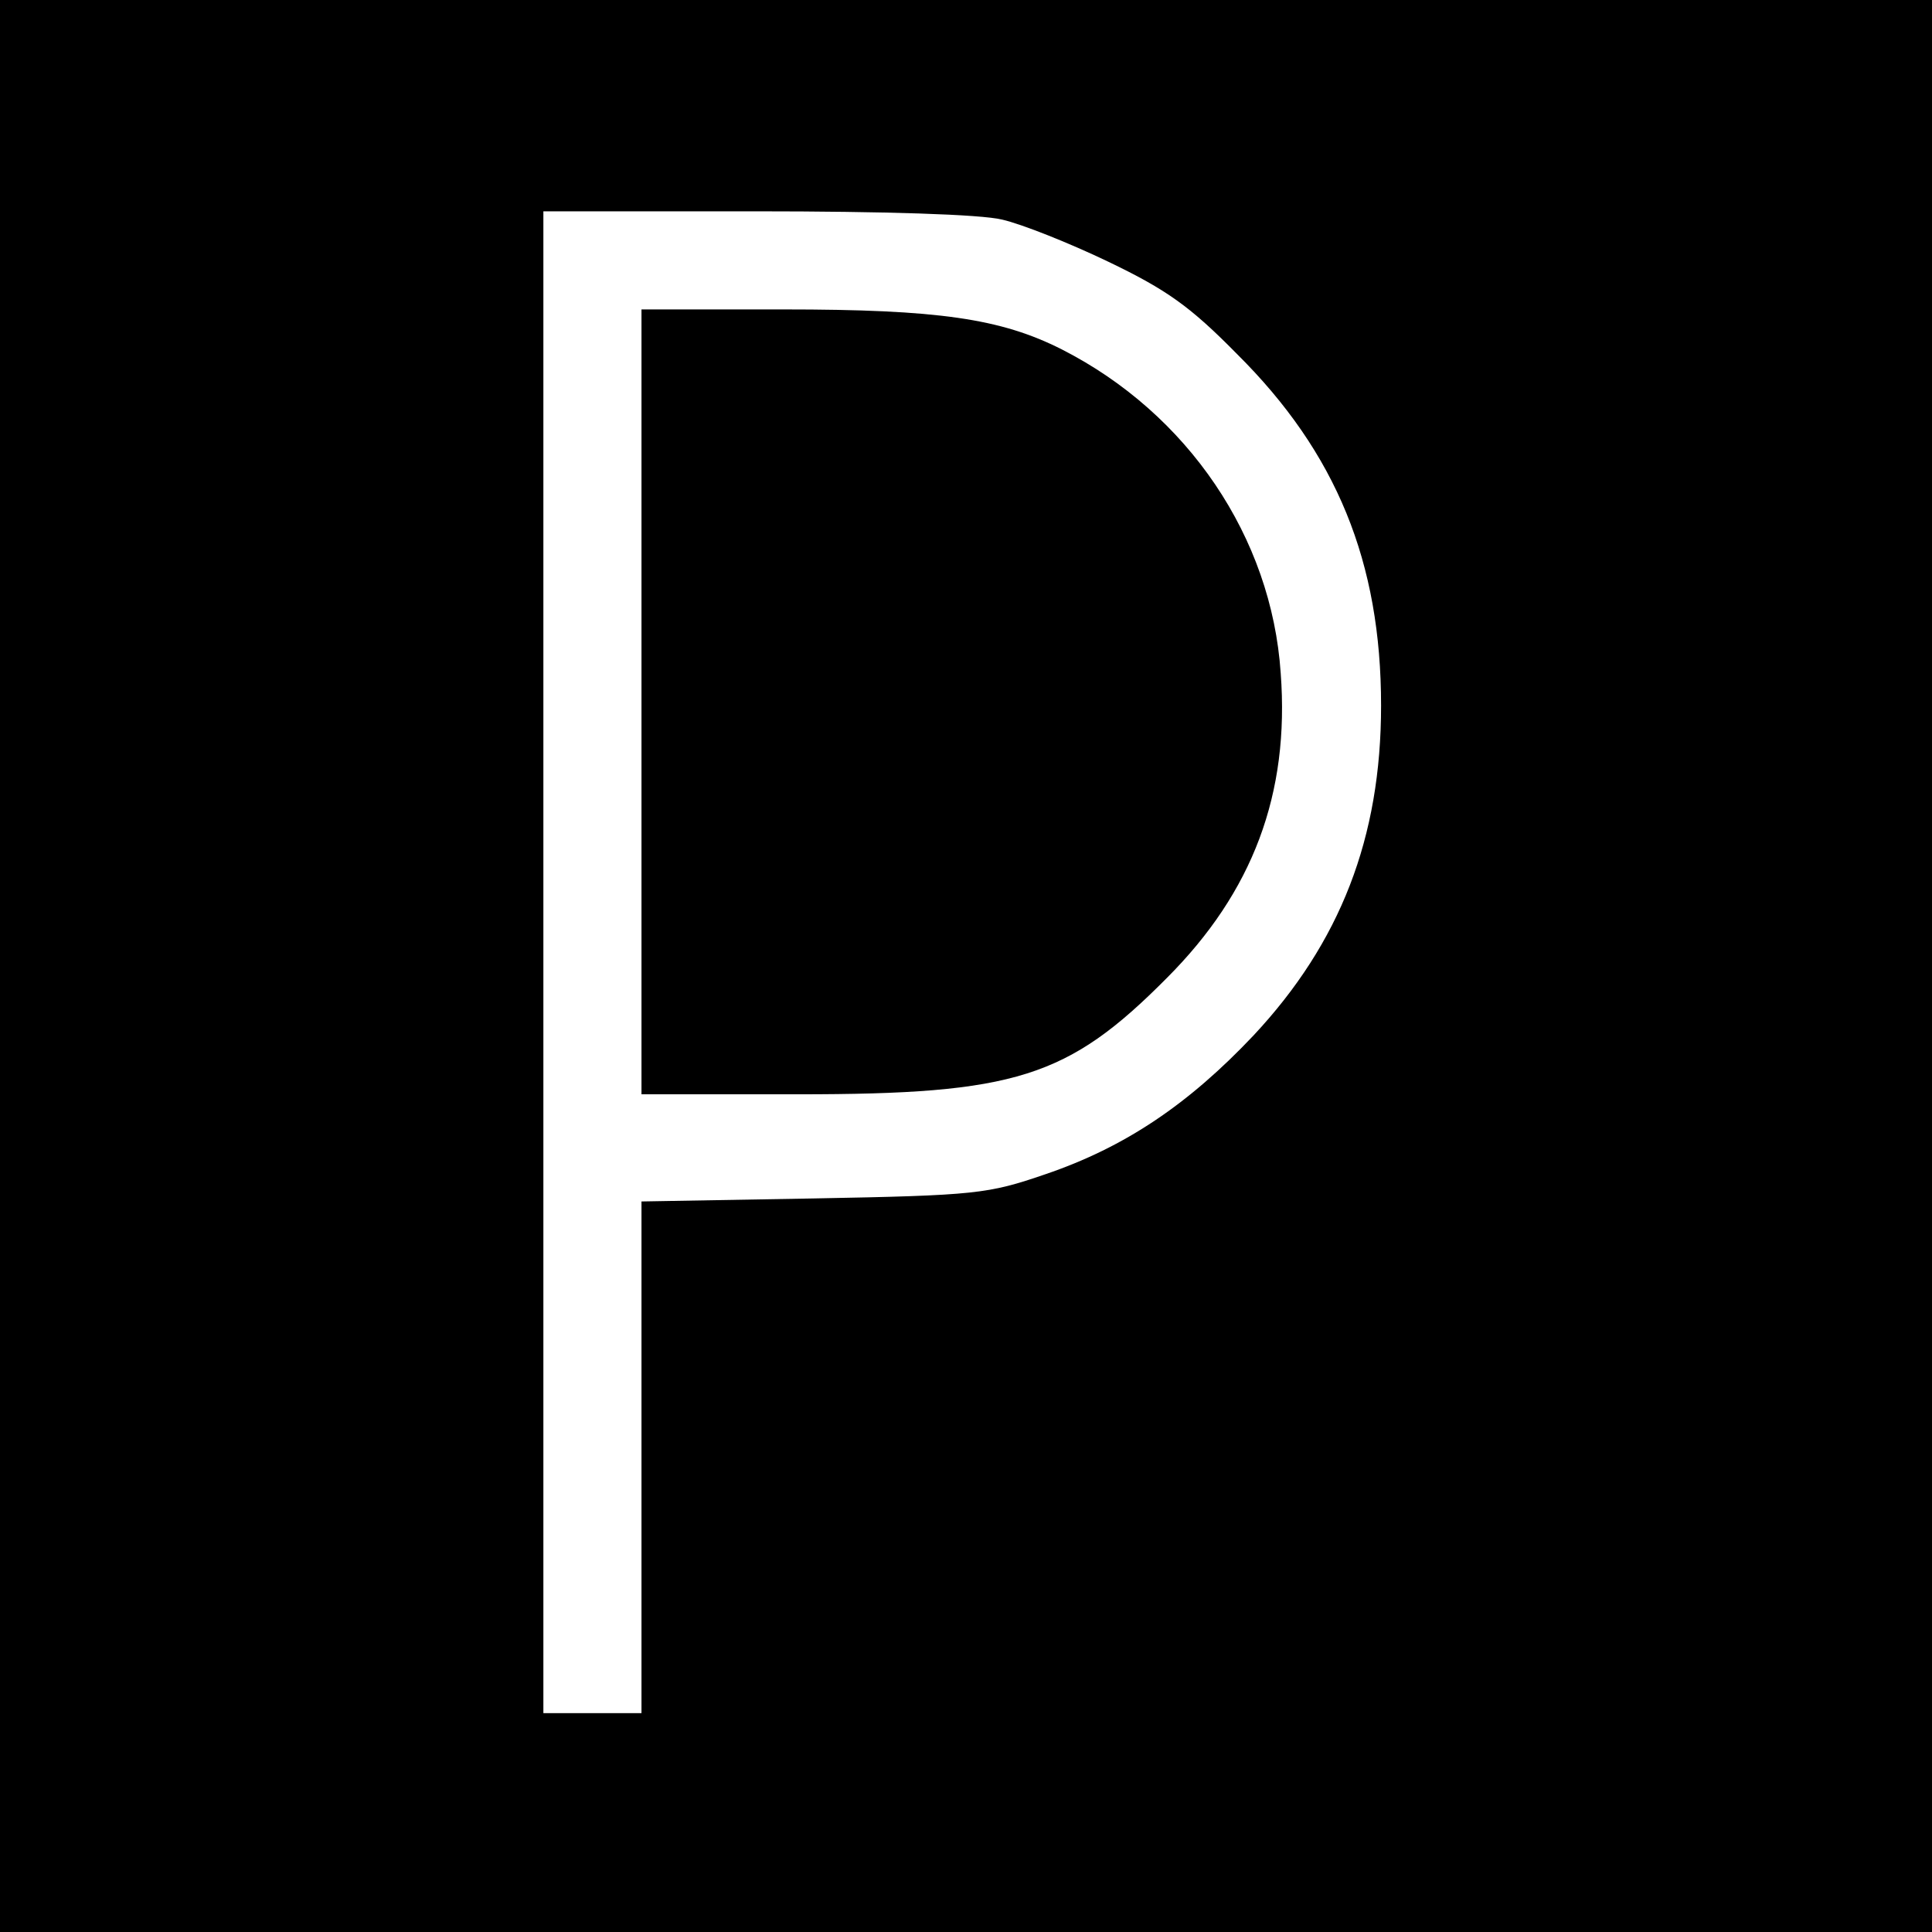
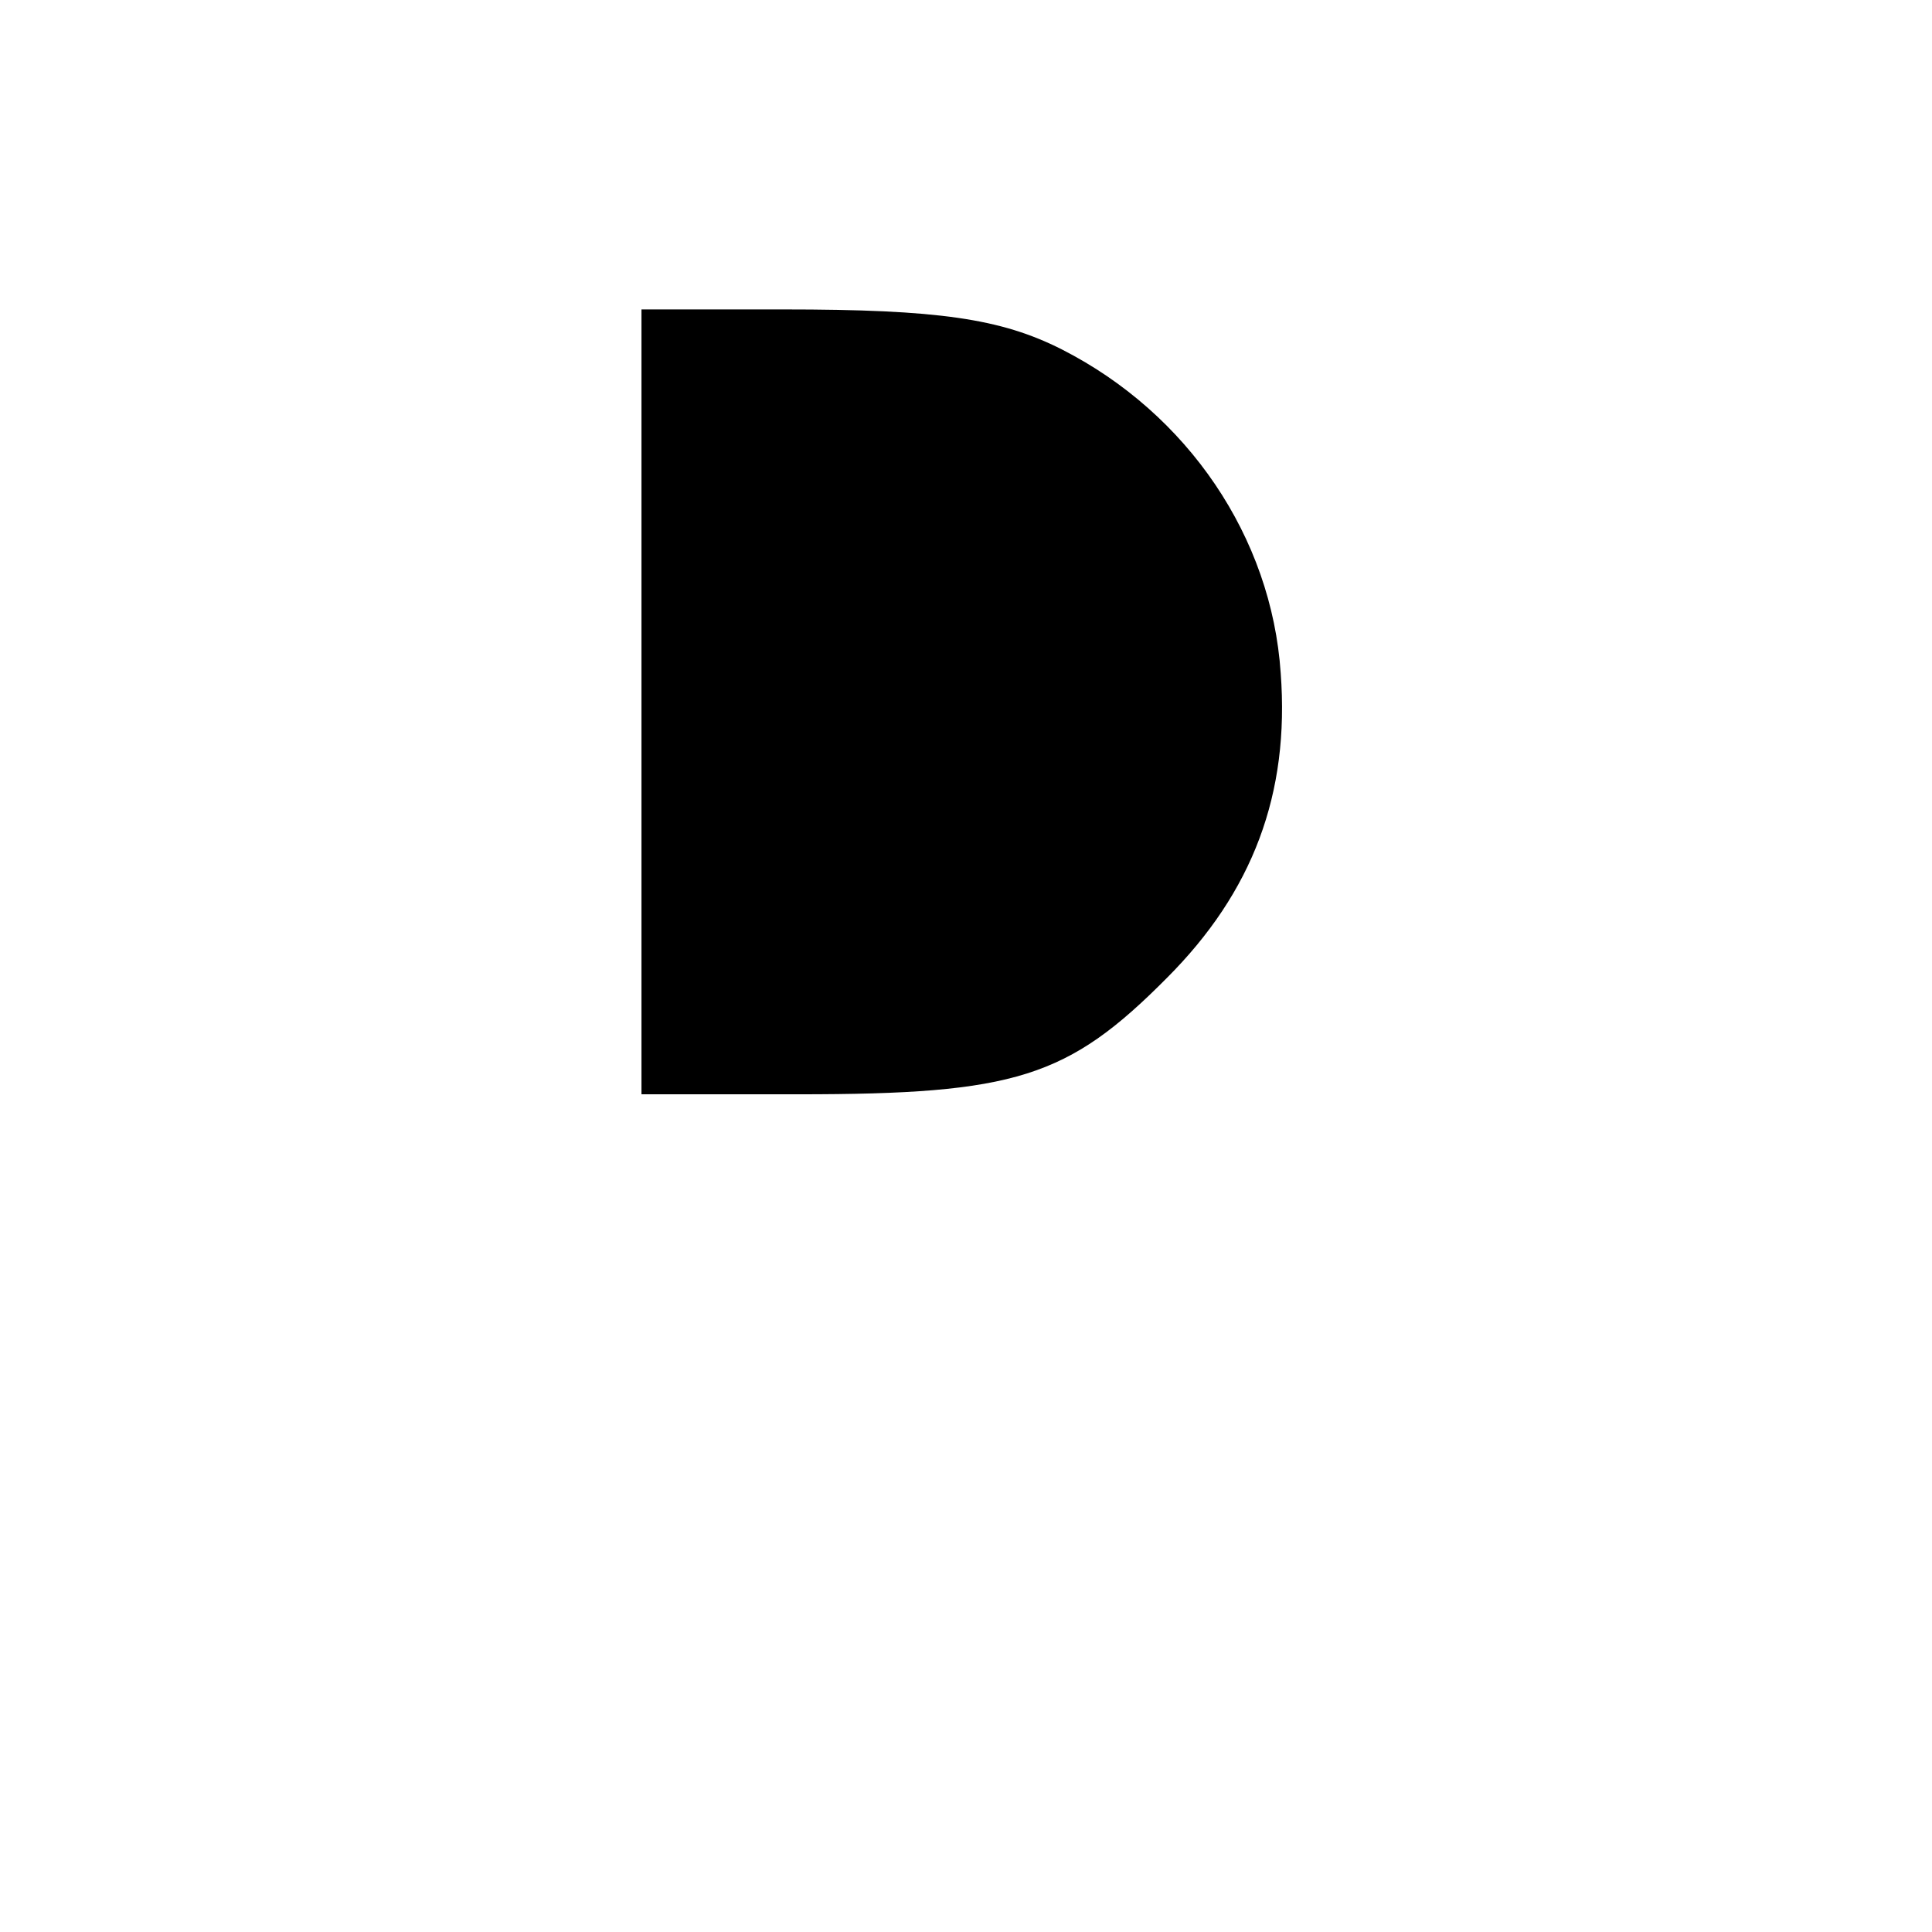
<svg xmlns="http://www.w3.org/2000/svg" version="1.0" width="256pt" height="256pt" viewBox="0 0 256 256" preserveAspectRatio="xMidYMid meet">
  <g transform="translate(0,256) scale(0.1,-0.1)" fill="#000000" stroke="none">
-     <path d="M0 1280 l0 -1280 1280 0 1280 0 0 1280 0 1280 -1280 0 -1280 0 0 -1280z m1328 989 c26 -6 89 -31 141 -56 77 -37 108 -59 170 -122 132 -131 191 -276 191 -466 0 -175 -54 -314 -169 -437 -86 -91 -170 -148 -276 -184 -76 -26 -91 -28 -307 -32 l-228 -4 0 -339 0 -339 -65 0 -65 0 0 995 0 995 281 0 c170 0 299 -4 327 -11z" />
    <path d="M850 1630 l0 -520 208 0 c287 0 357 22 488 154 114 114 163 244 151 404 -12 180 -123 344 -290 429 -81 41 -164 53 -369 53 l-188 0 0 -520z" />
  </g>
</svg>